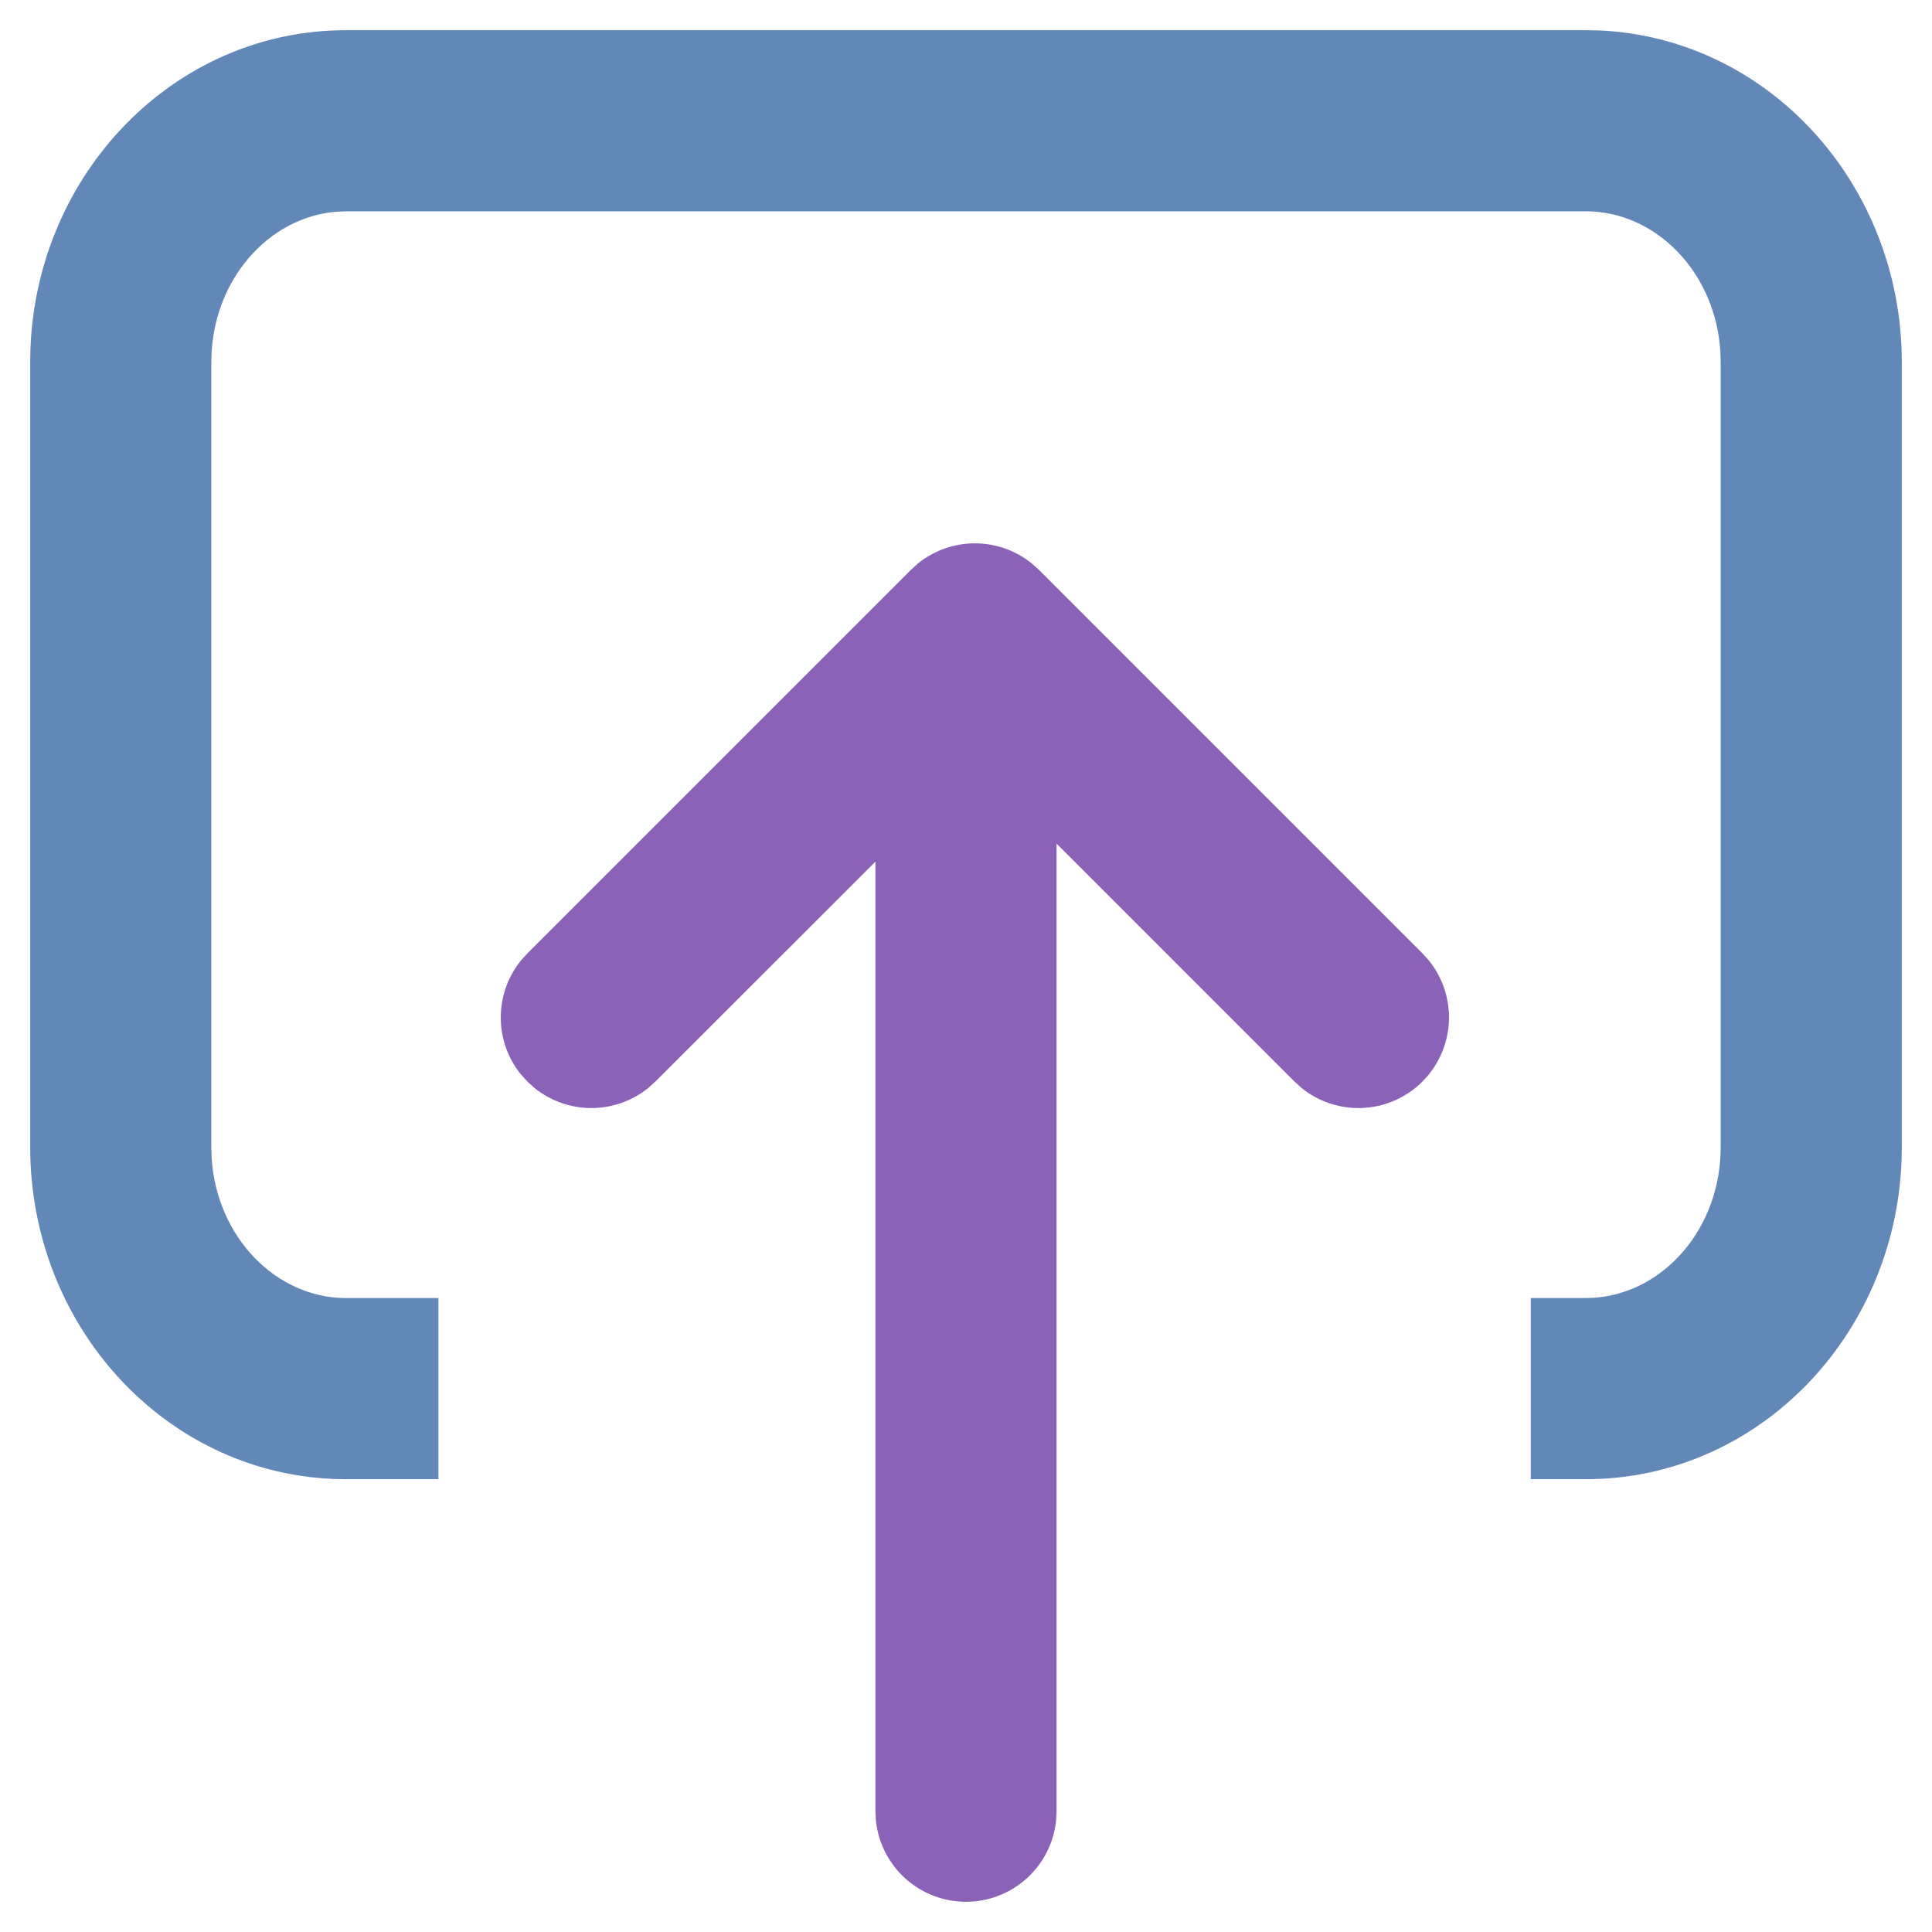
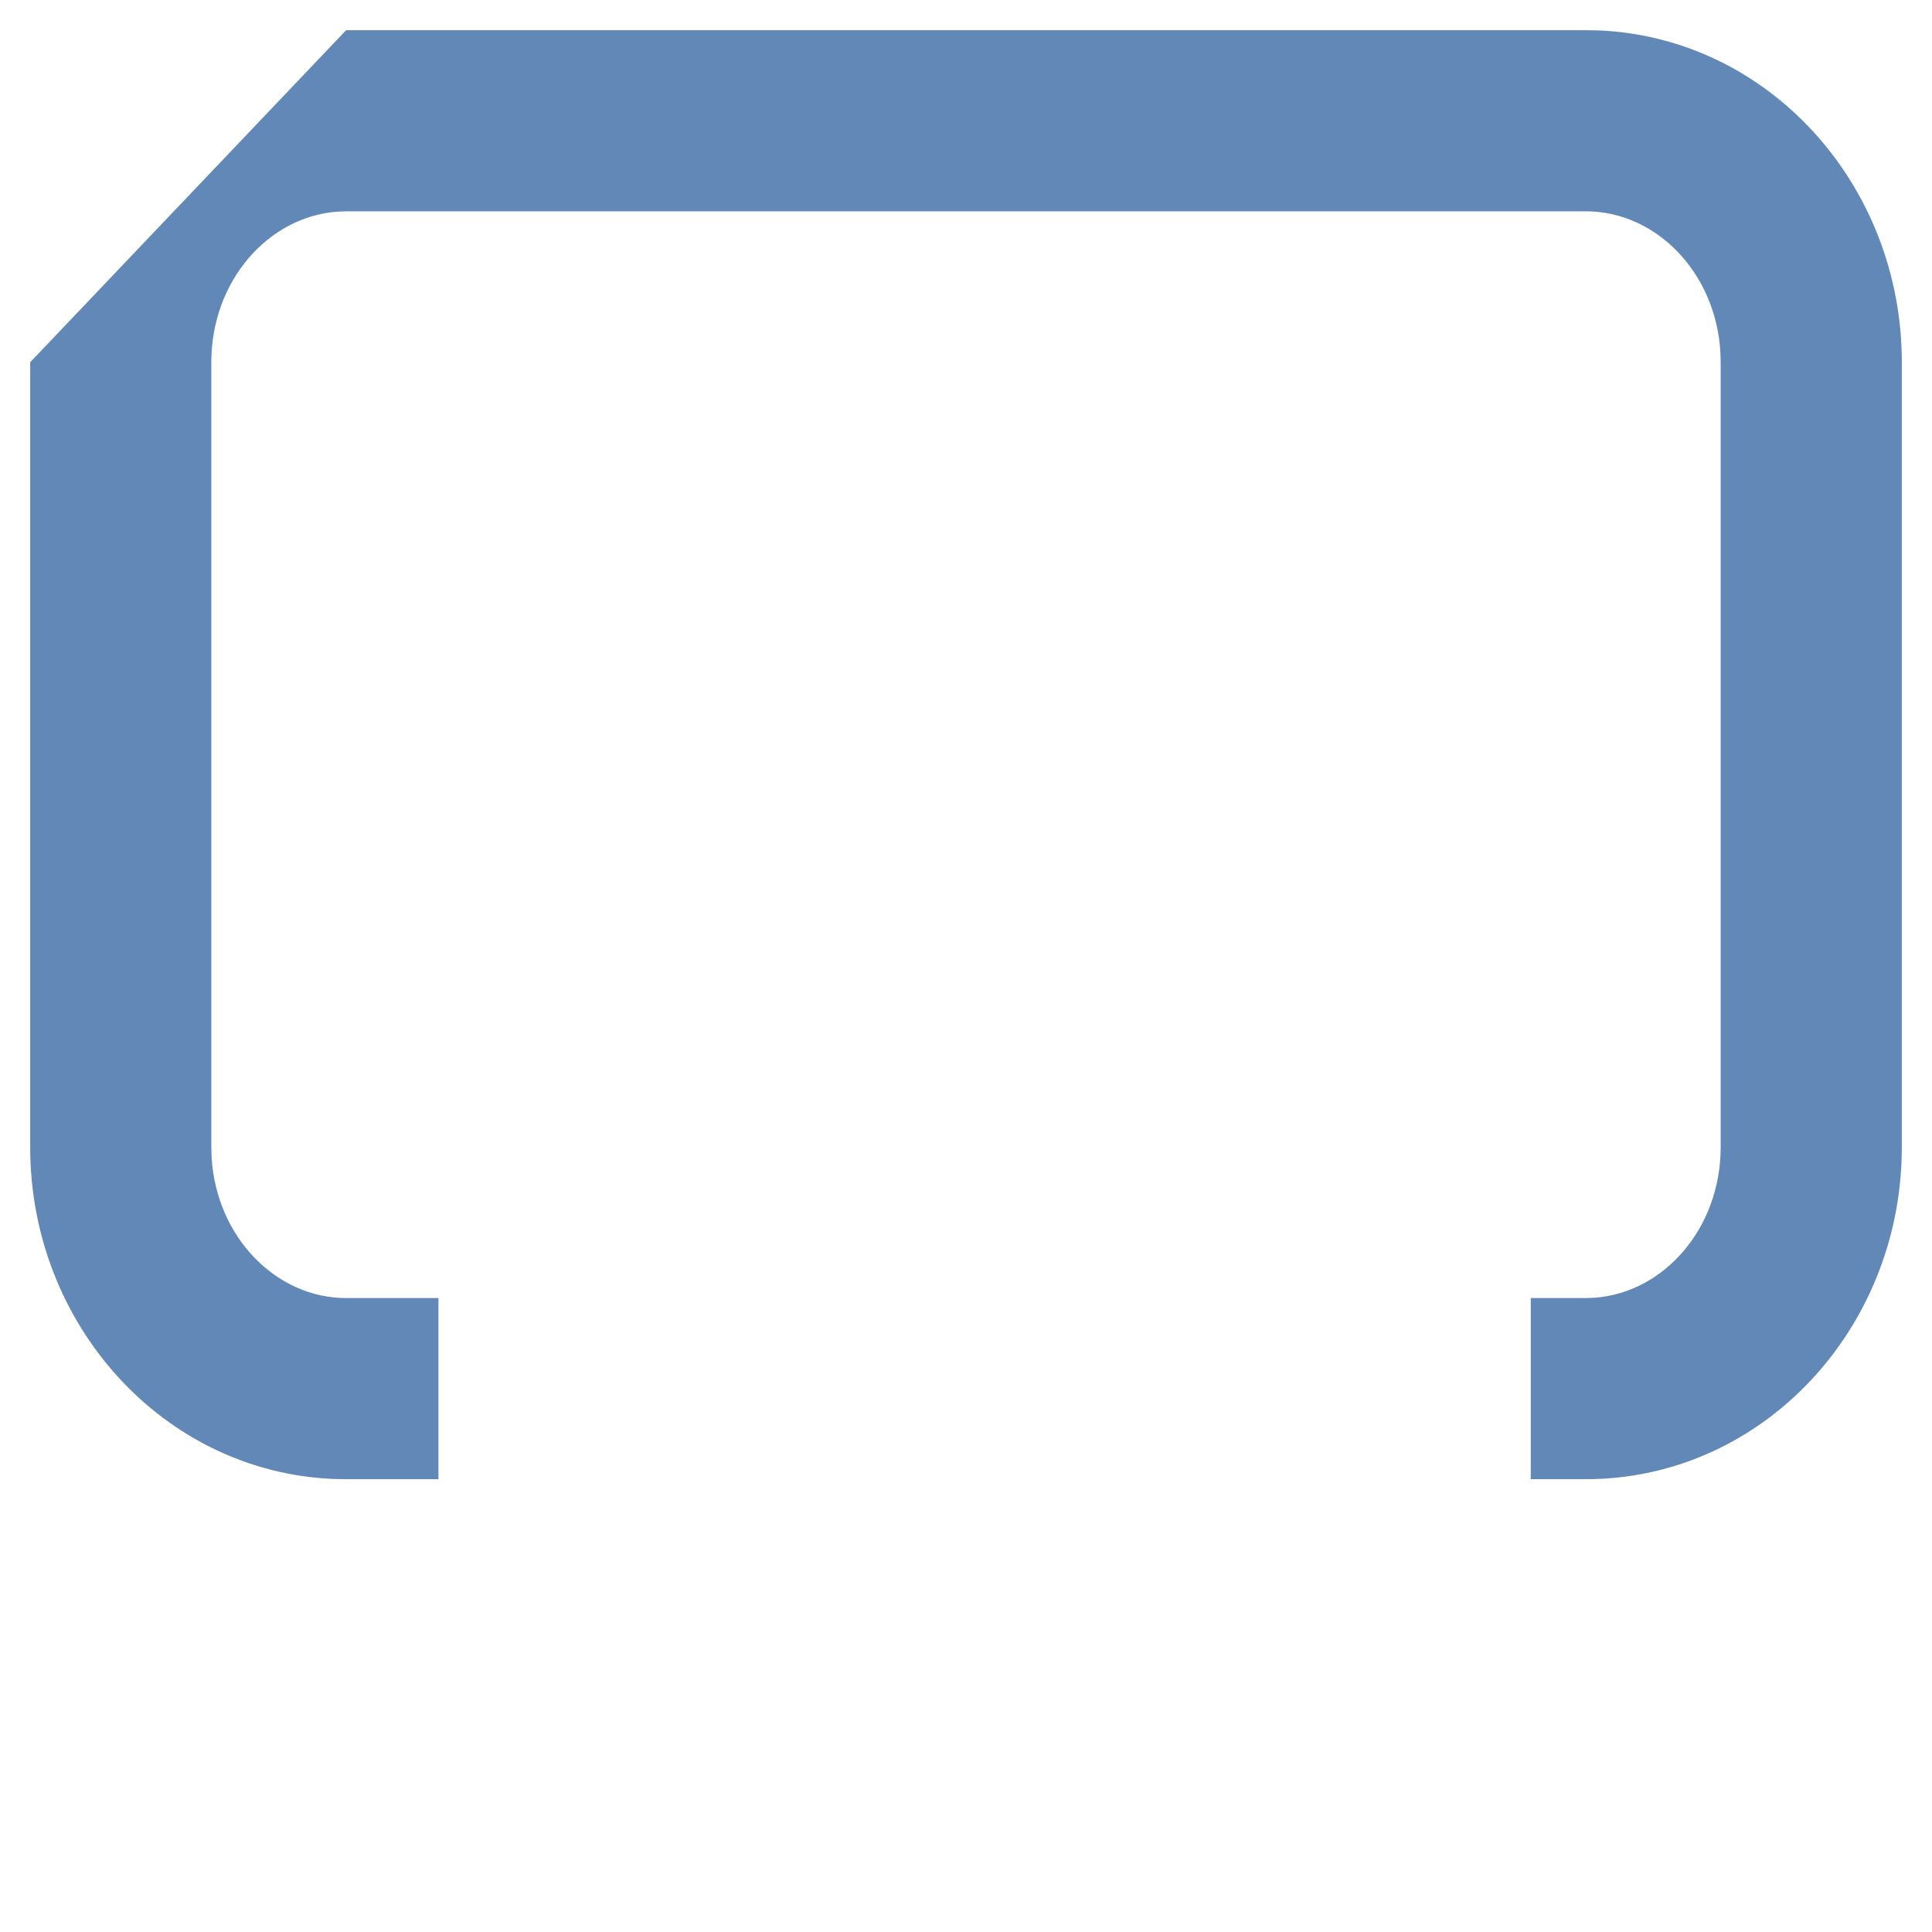
<svg xmlns="http://www.w3.org/2000/svg" width="32" height="32">
-   <path fill="#6288b8" d="M7.262 24.5v-3H5.733c-1.159 0-2.147-1.008-2.228-2.326L3.5 19V6c0-1.344.94-2.408 2.083-2.494l.15-.006h20.534c1.159 0 2.147 1.008 2.228 2.326L28.5 6v13c0 1.344-.94 2.408-2.083 2.494l-.15.006h-.913v3h.913c2.843 0 5.12-2.365 5.229-5.28L31.5 19V6c0-2.942-2.207-5.378-5.021-5.496L26.267.5H5.733C2.89.5.613 2.865.504 5.78L.5 6v13c0 2.942 2.207 5.378 5.021 5.496l.212.004Z" style="stroke:none;stroke-width:1" />
-   <path fill="#62b880" d="M23.56 17.913a1.5 1.5 0 0 0 .104-2.007l-.103-.114-6.353-6.353-.114-.103a1.5 1.5 0 0 0-1.893 0l-.114.103-6.353 6.353-.103.114a1.5 1.5 0 0 0 0 1.893l.103.114.114.103a1.5 1.5 0 0 0 1.894 0l.114-.103 3.644-3.642V30l.007.144a1.5 1.5 0 0 0 2.986 0L17.5 30V13.973l3.94 3.94.113.103a1.5 1.5 0 0 0 2.008-.103z" style="stroke:none;stroke-width:1;fill:#8b62b8;fill-opacity:1" />
+   <path fill="#6288b8" d="M7.262 24.5v-3H5.733c-1.159 0-2.147-1.008-2.228-2.326L3.5 19V6c0-1.344.94-2.408 2.083-2.494l.15-.006h20.534c1.159 0 2.147 1.008 2.228 2.326L28.5 6v13c0 1.344-.94 2.408-2.083 2.494l-.15.006h-.913v3h.913c2.843 0 5.12-2.365 5.229-5.28L31.5 19V6c0-2.942-2.207-5.378-5.021-5.496L26.267.5H5.733L.5 6v13c0 2.942 2.207 5.378 5.021 5.496l.212.004Z" style="stroke:none;stroke-width:1" />
</svg>